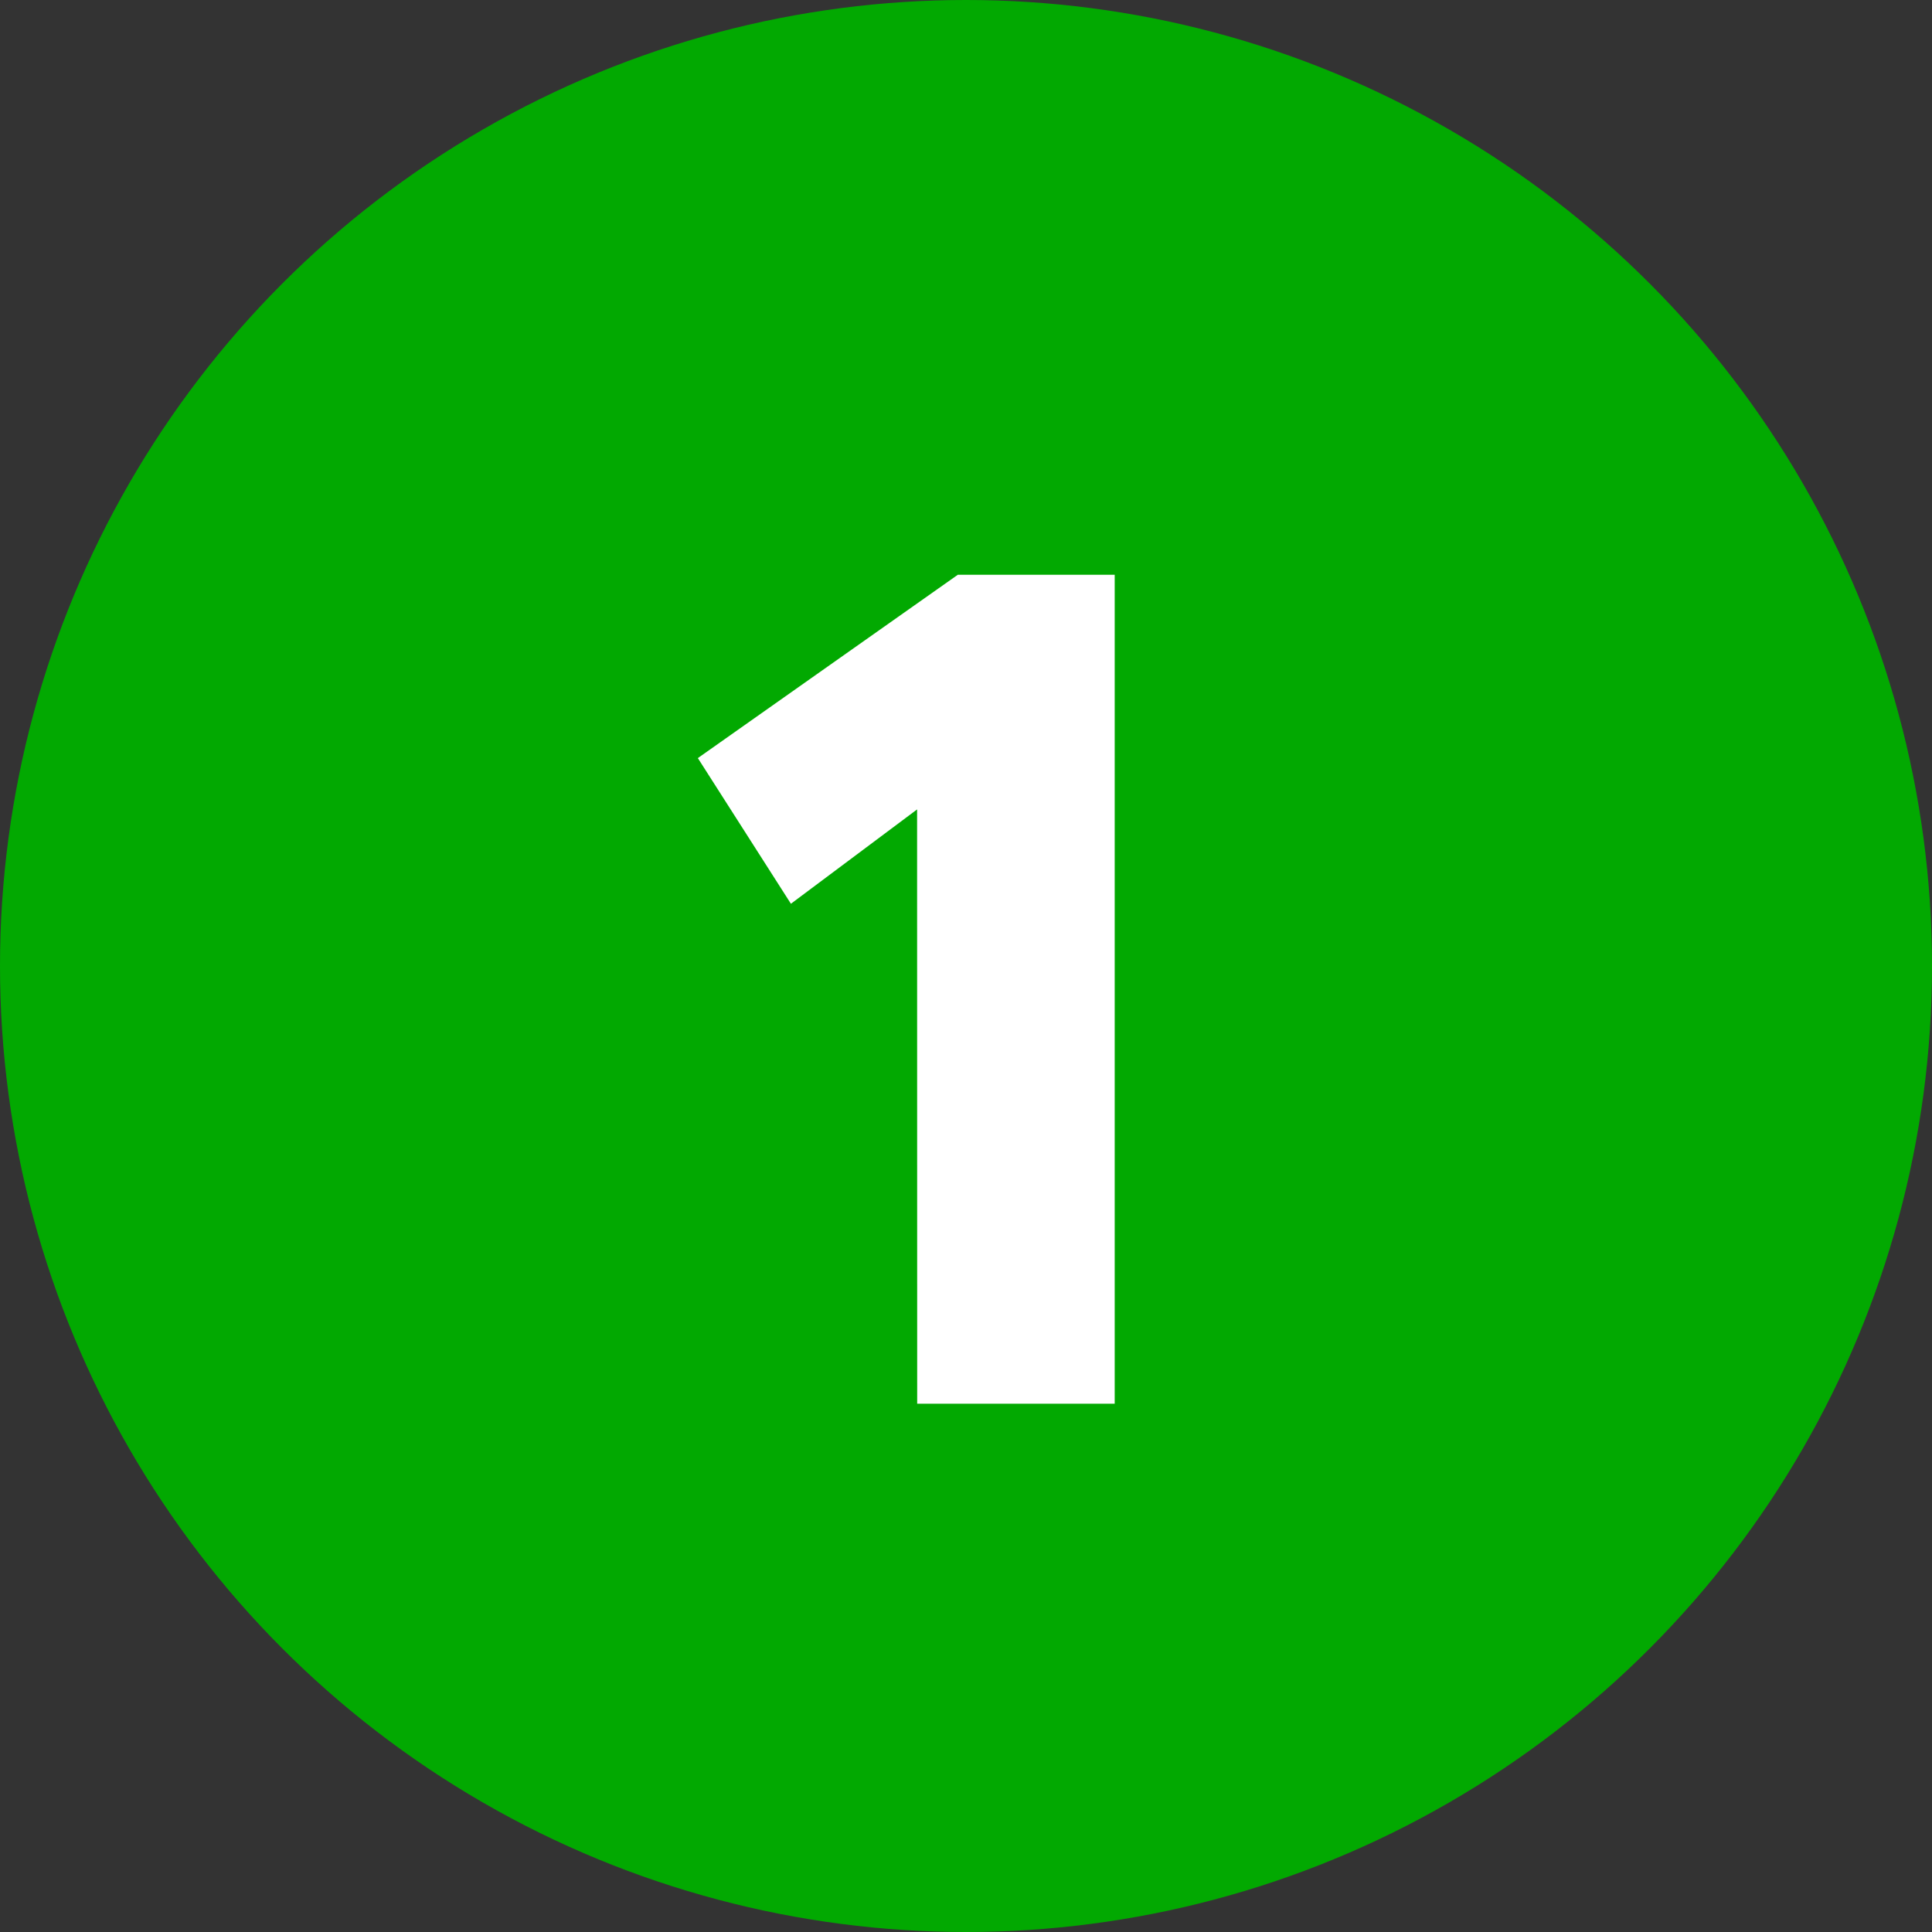
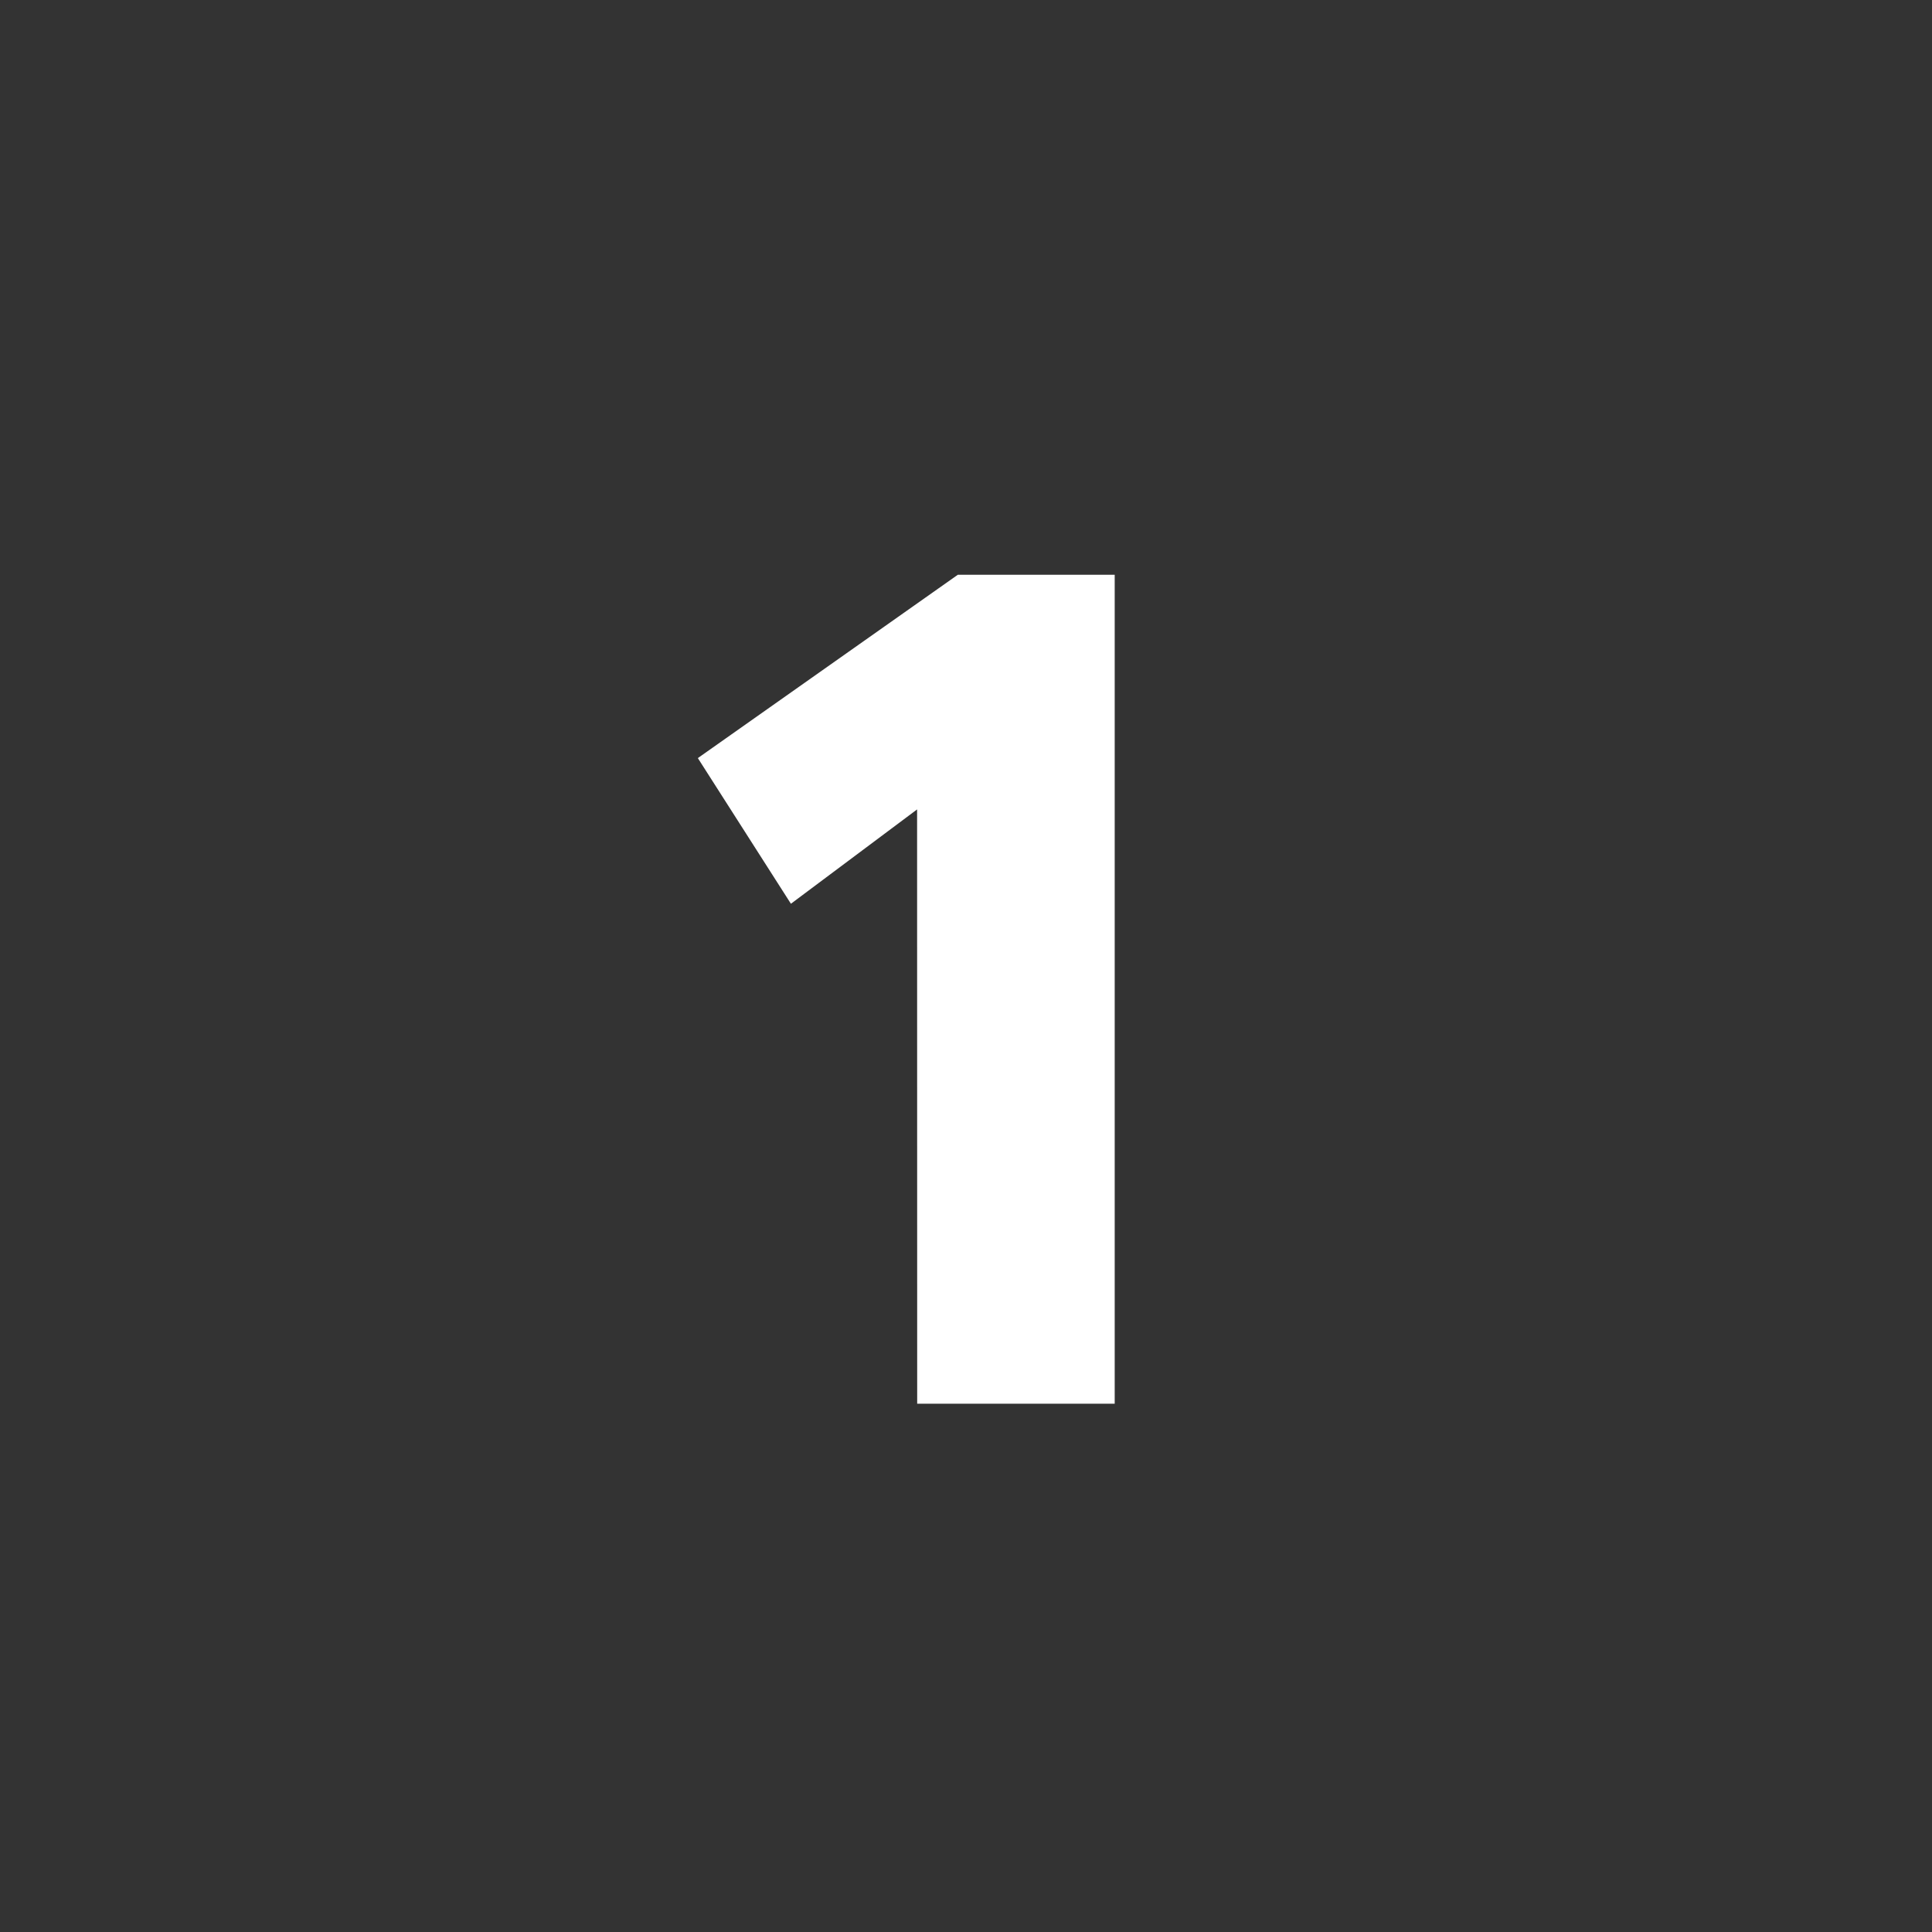
<svg xmlns="http://www.w3.org/2000/svg" width="64" height="64" viewBox="0 0 64 64">
  <rect x="0" y="0" width="64" height="64" fill="#333333" stroke="none" />
  <g id="Group_8277" data-name="Group 8277" transform="translate(-411 -1682)">
-     <circle id="Ellipse_3" data-name="Ellipse 3" cx="32" cy="32" r="32" transform="translate(411 1682)" fill="#02a901" />
    <path id="Path_3584" data-name="Path 3584" d="M7.383,0h6.543V-27.461H8.73L.117-21.387,3.2-16.562l4.18-3.125Z" transform="translate(434 1728.5)" fill="#fff" />
  </g>
</svg>